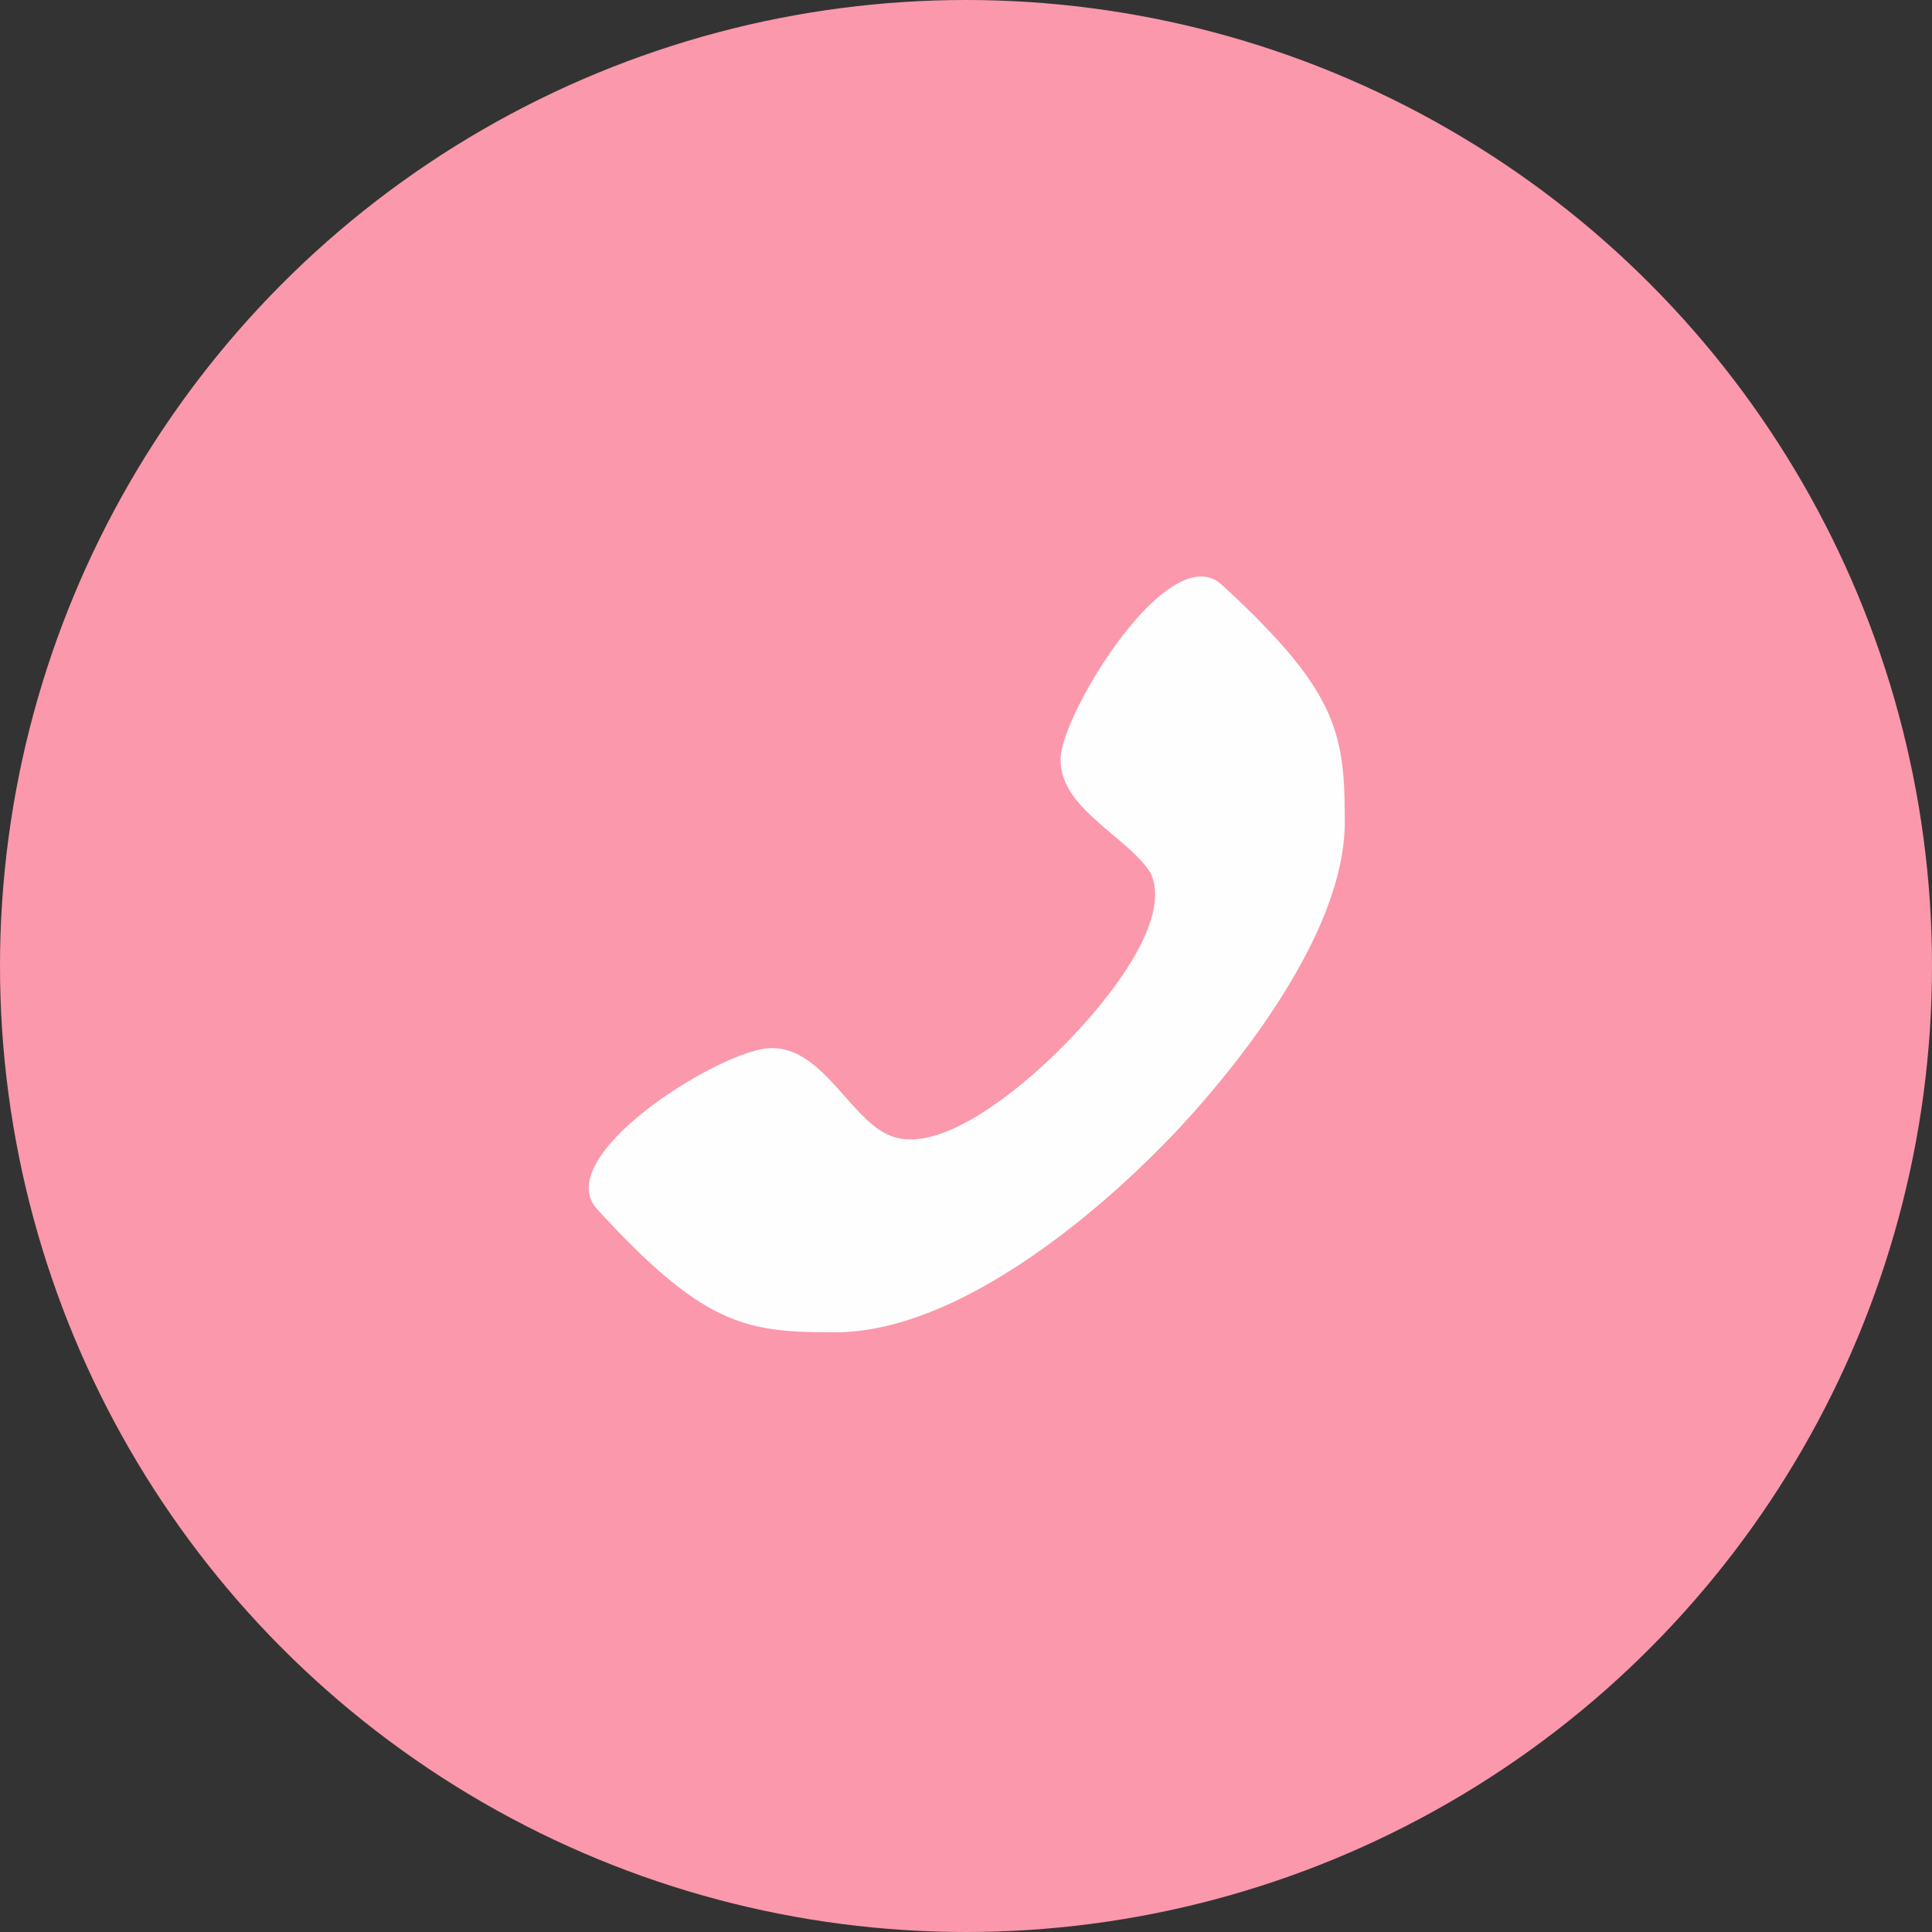
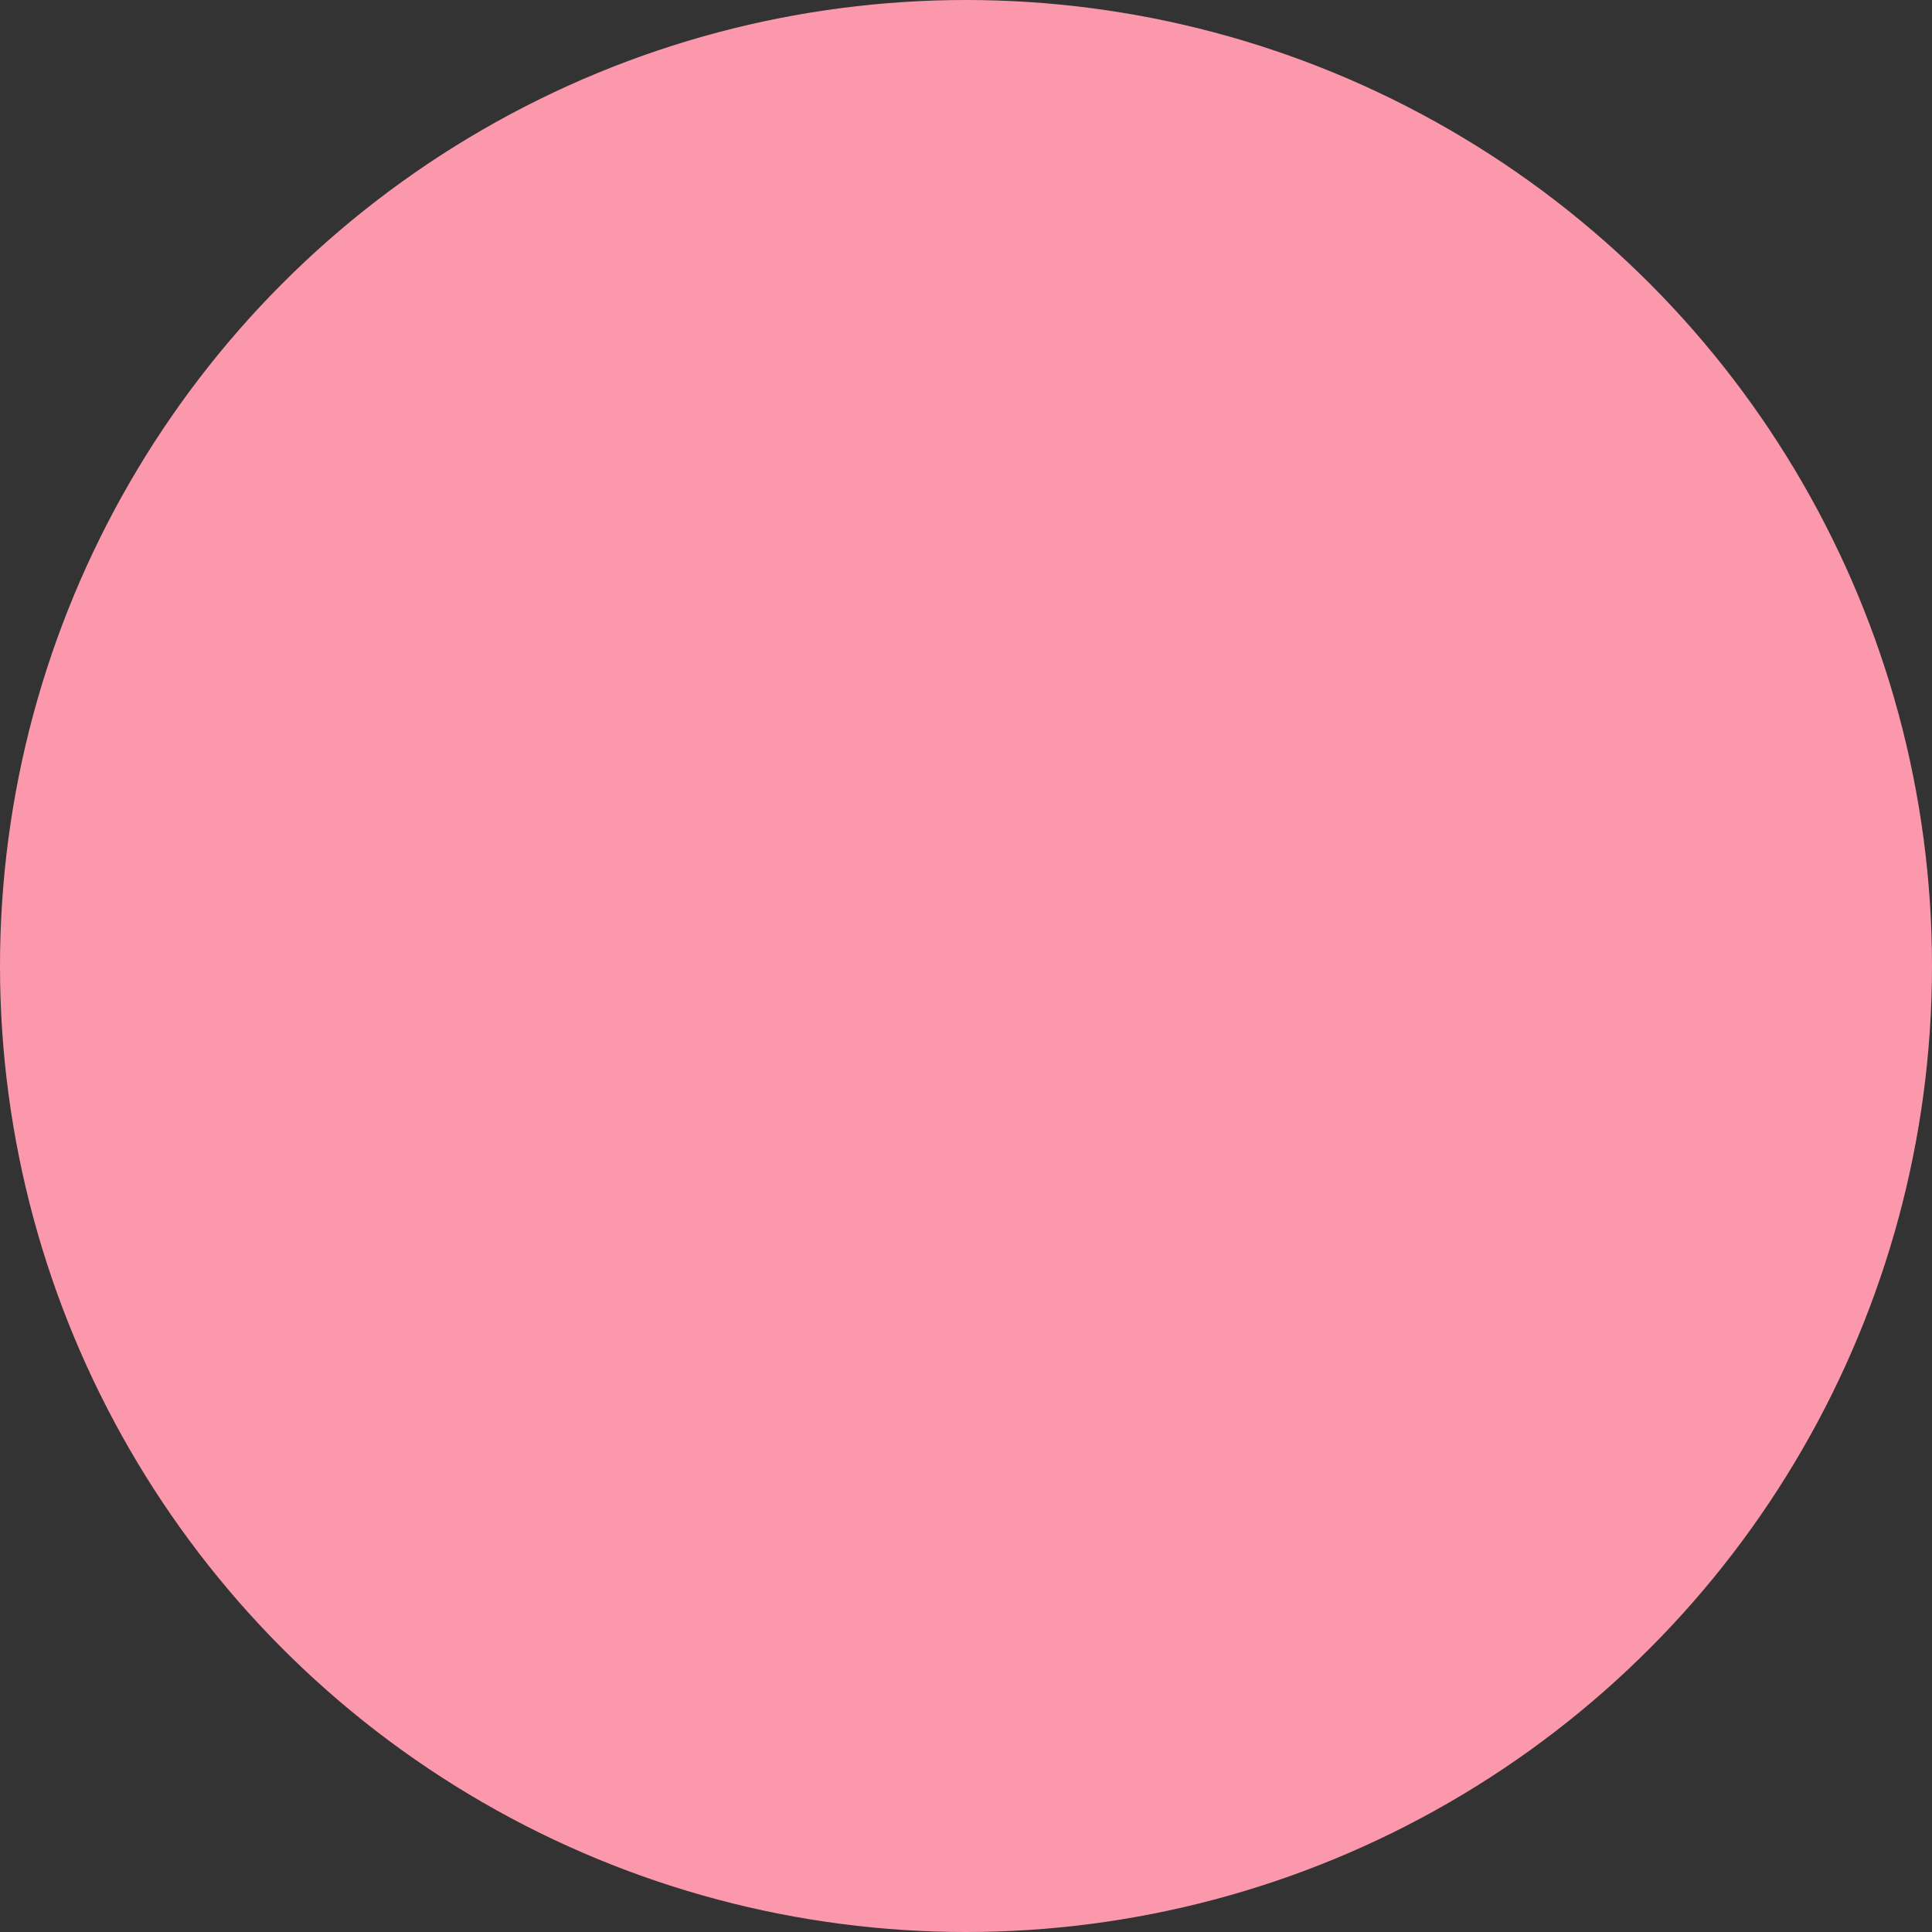
<svg xmlns="http://www.w3.org/2000/svg" id="icon_icon_tel.svg" data-name="icon/icon_tel.svg" width="46" height="46" viewBox="0 0 46 46">
  <rect x="0" y="0" width="46" height="46" fill="#333333" stroke="none" />
  <defs>
    <style>
      .cls-1 {
        fill: #fc98ab;
      }

      .cls-2 {
        fill: #fefefe;
        fill-rule: evenodd;
      }
    </style>
  </defs>
  <circle id="シェイプ" class="cls-1" cx="23" cy="23" r="23" />
-   <path id="シェイプ-2" data-name="シェイプ" class="cls-2" d="M469.273,3645.96c1.24-.11,1.916,1.58,2.817,2.03,1.464,0.79,4.168-2.03,4.168-2.03s2.816-2.7,2.14-4.17c-0.563-.9-2.253-1.57-2.14-2.81,0.113-1.13,2.591-5.18,3.83-4.06,2.7,2.48,2.929,3.49,2.929,5.52,0.113,3.49-4.393,7.89-4.393,7.89-0.451.45-4.394,4.5-7.886,4.39-2.028,0-3.041-.22-5.52-2.93C464.092,3648.55,468.035,3646.07,469.273,3645.96Z" transform="translate(-451 -3621)" />
</svg>